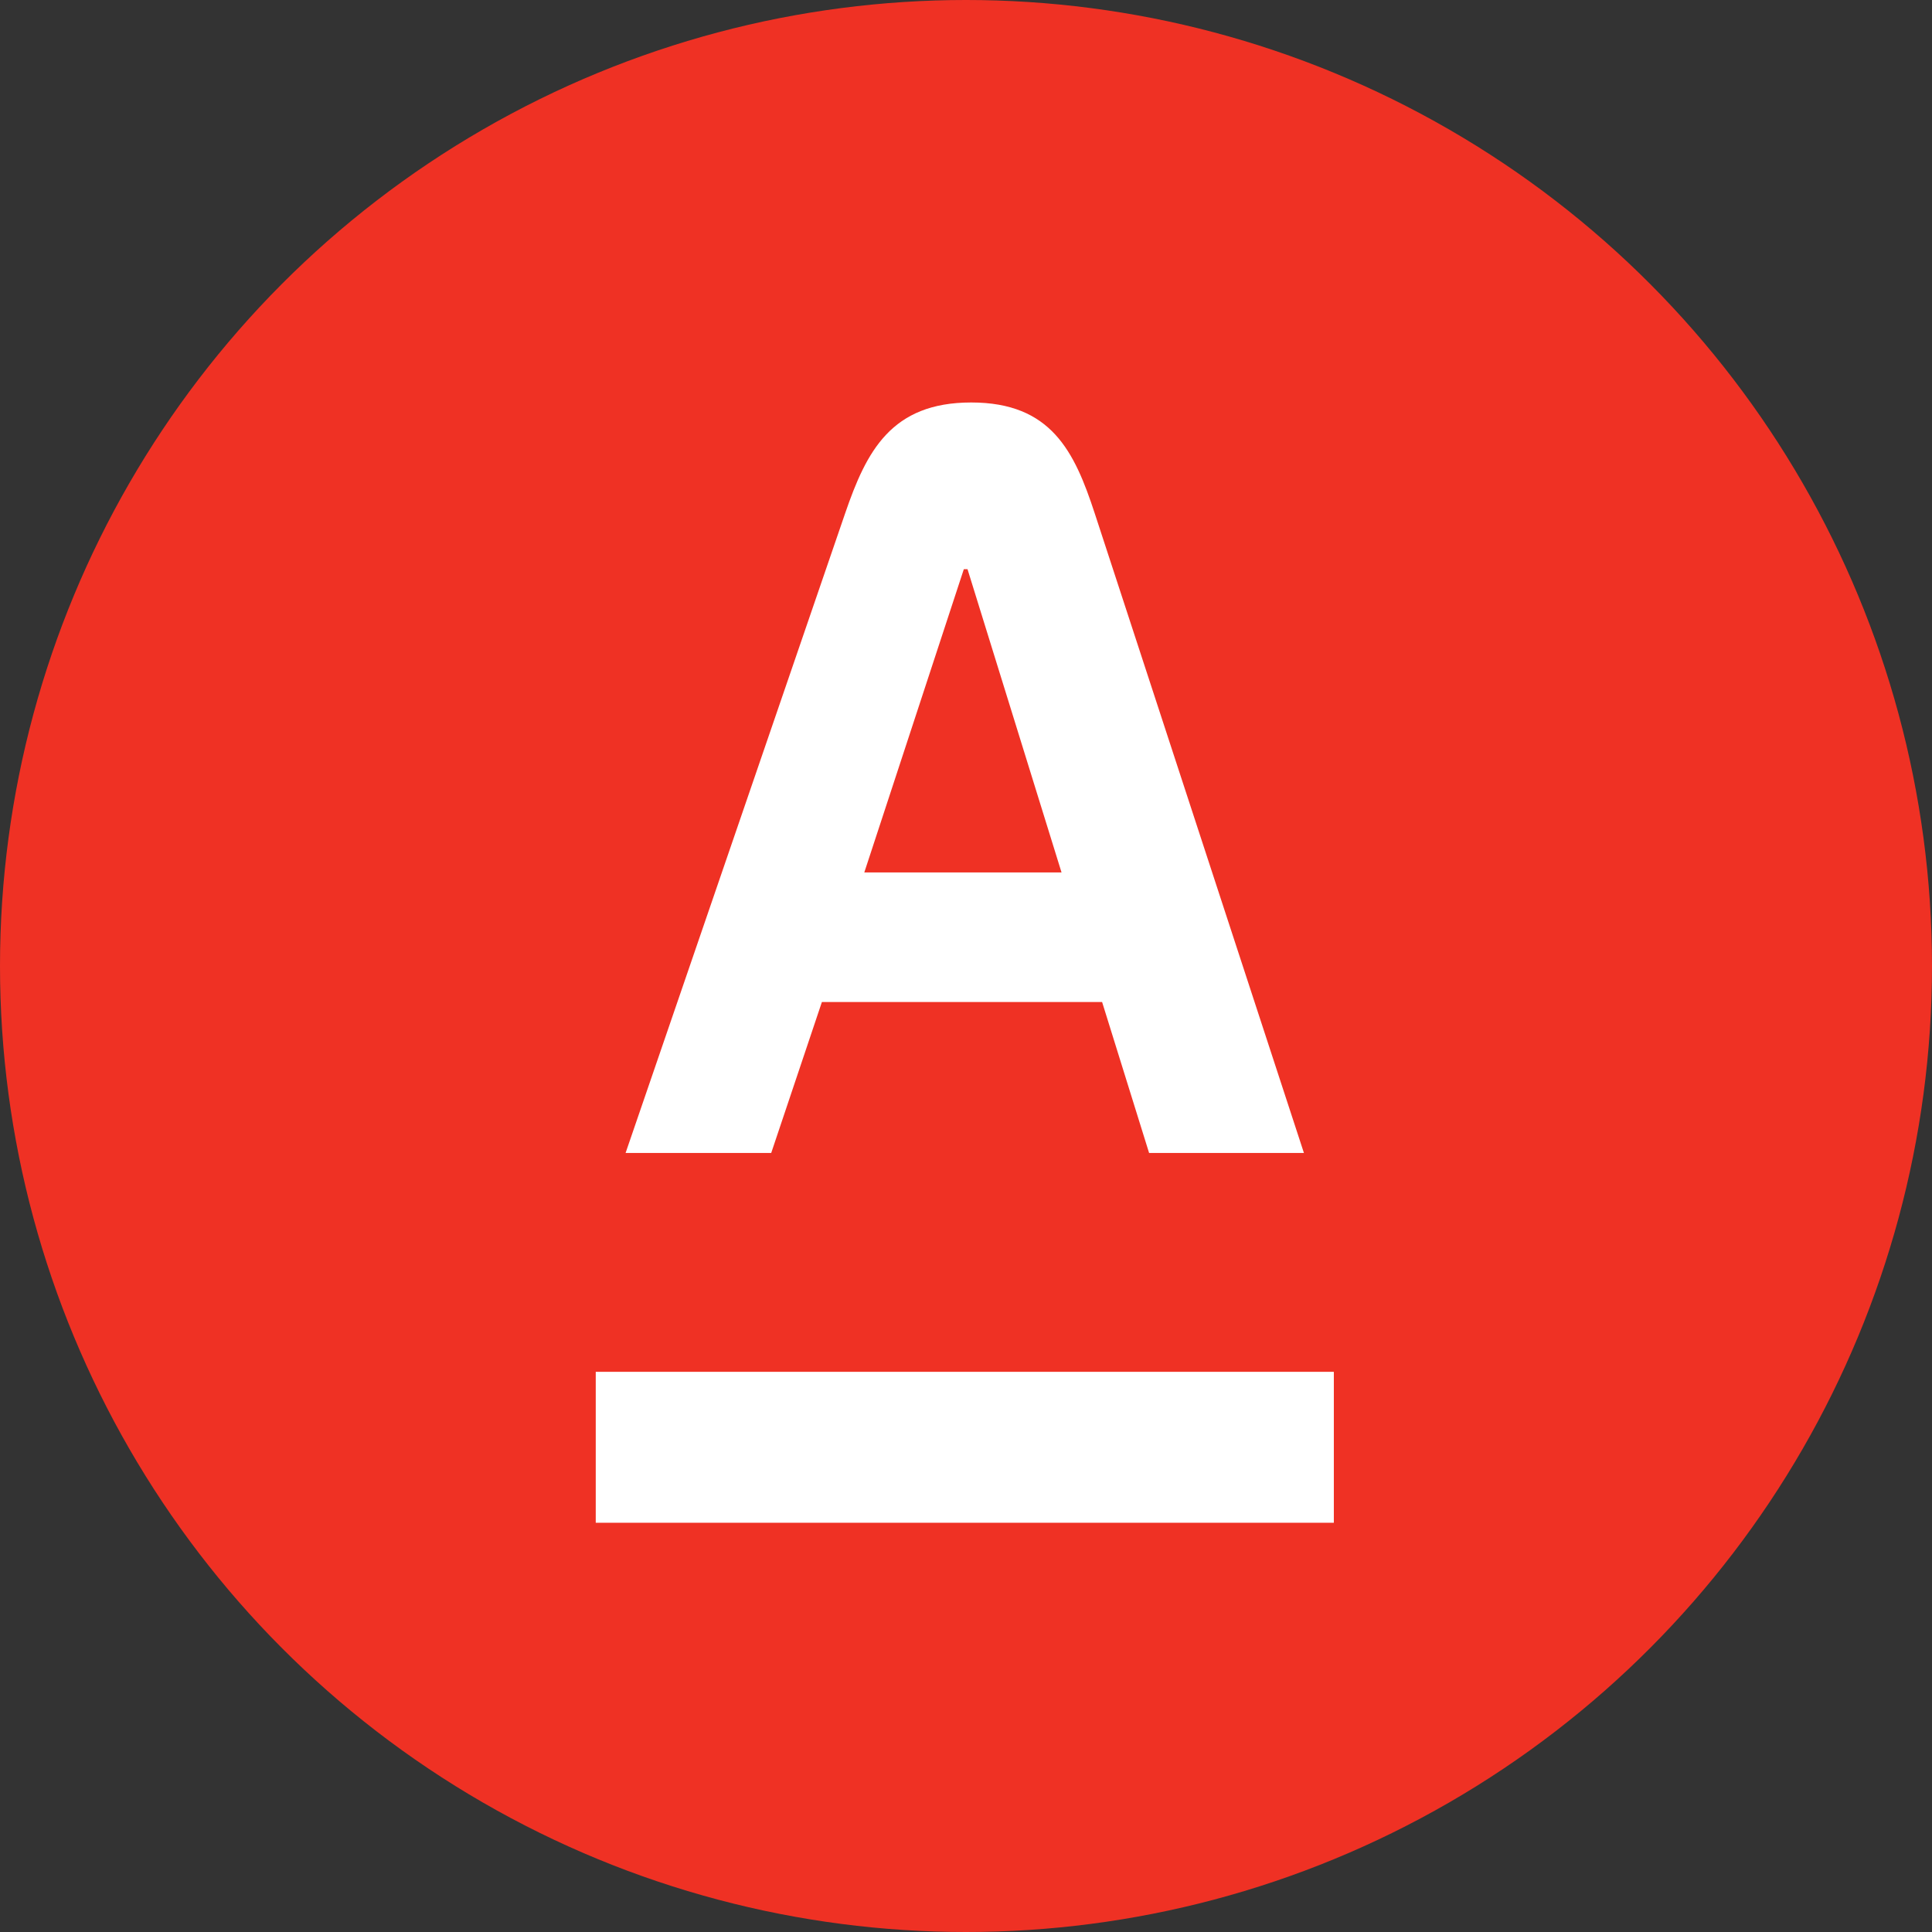
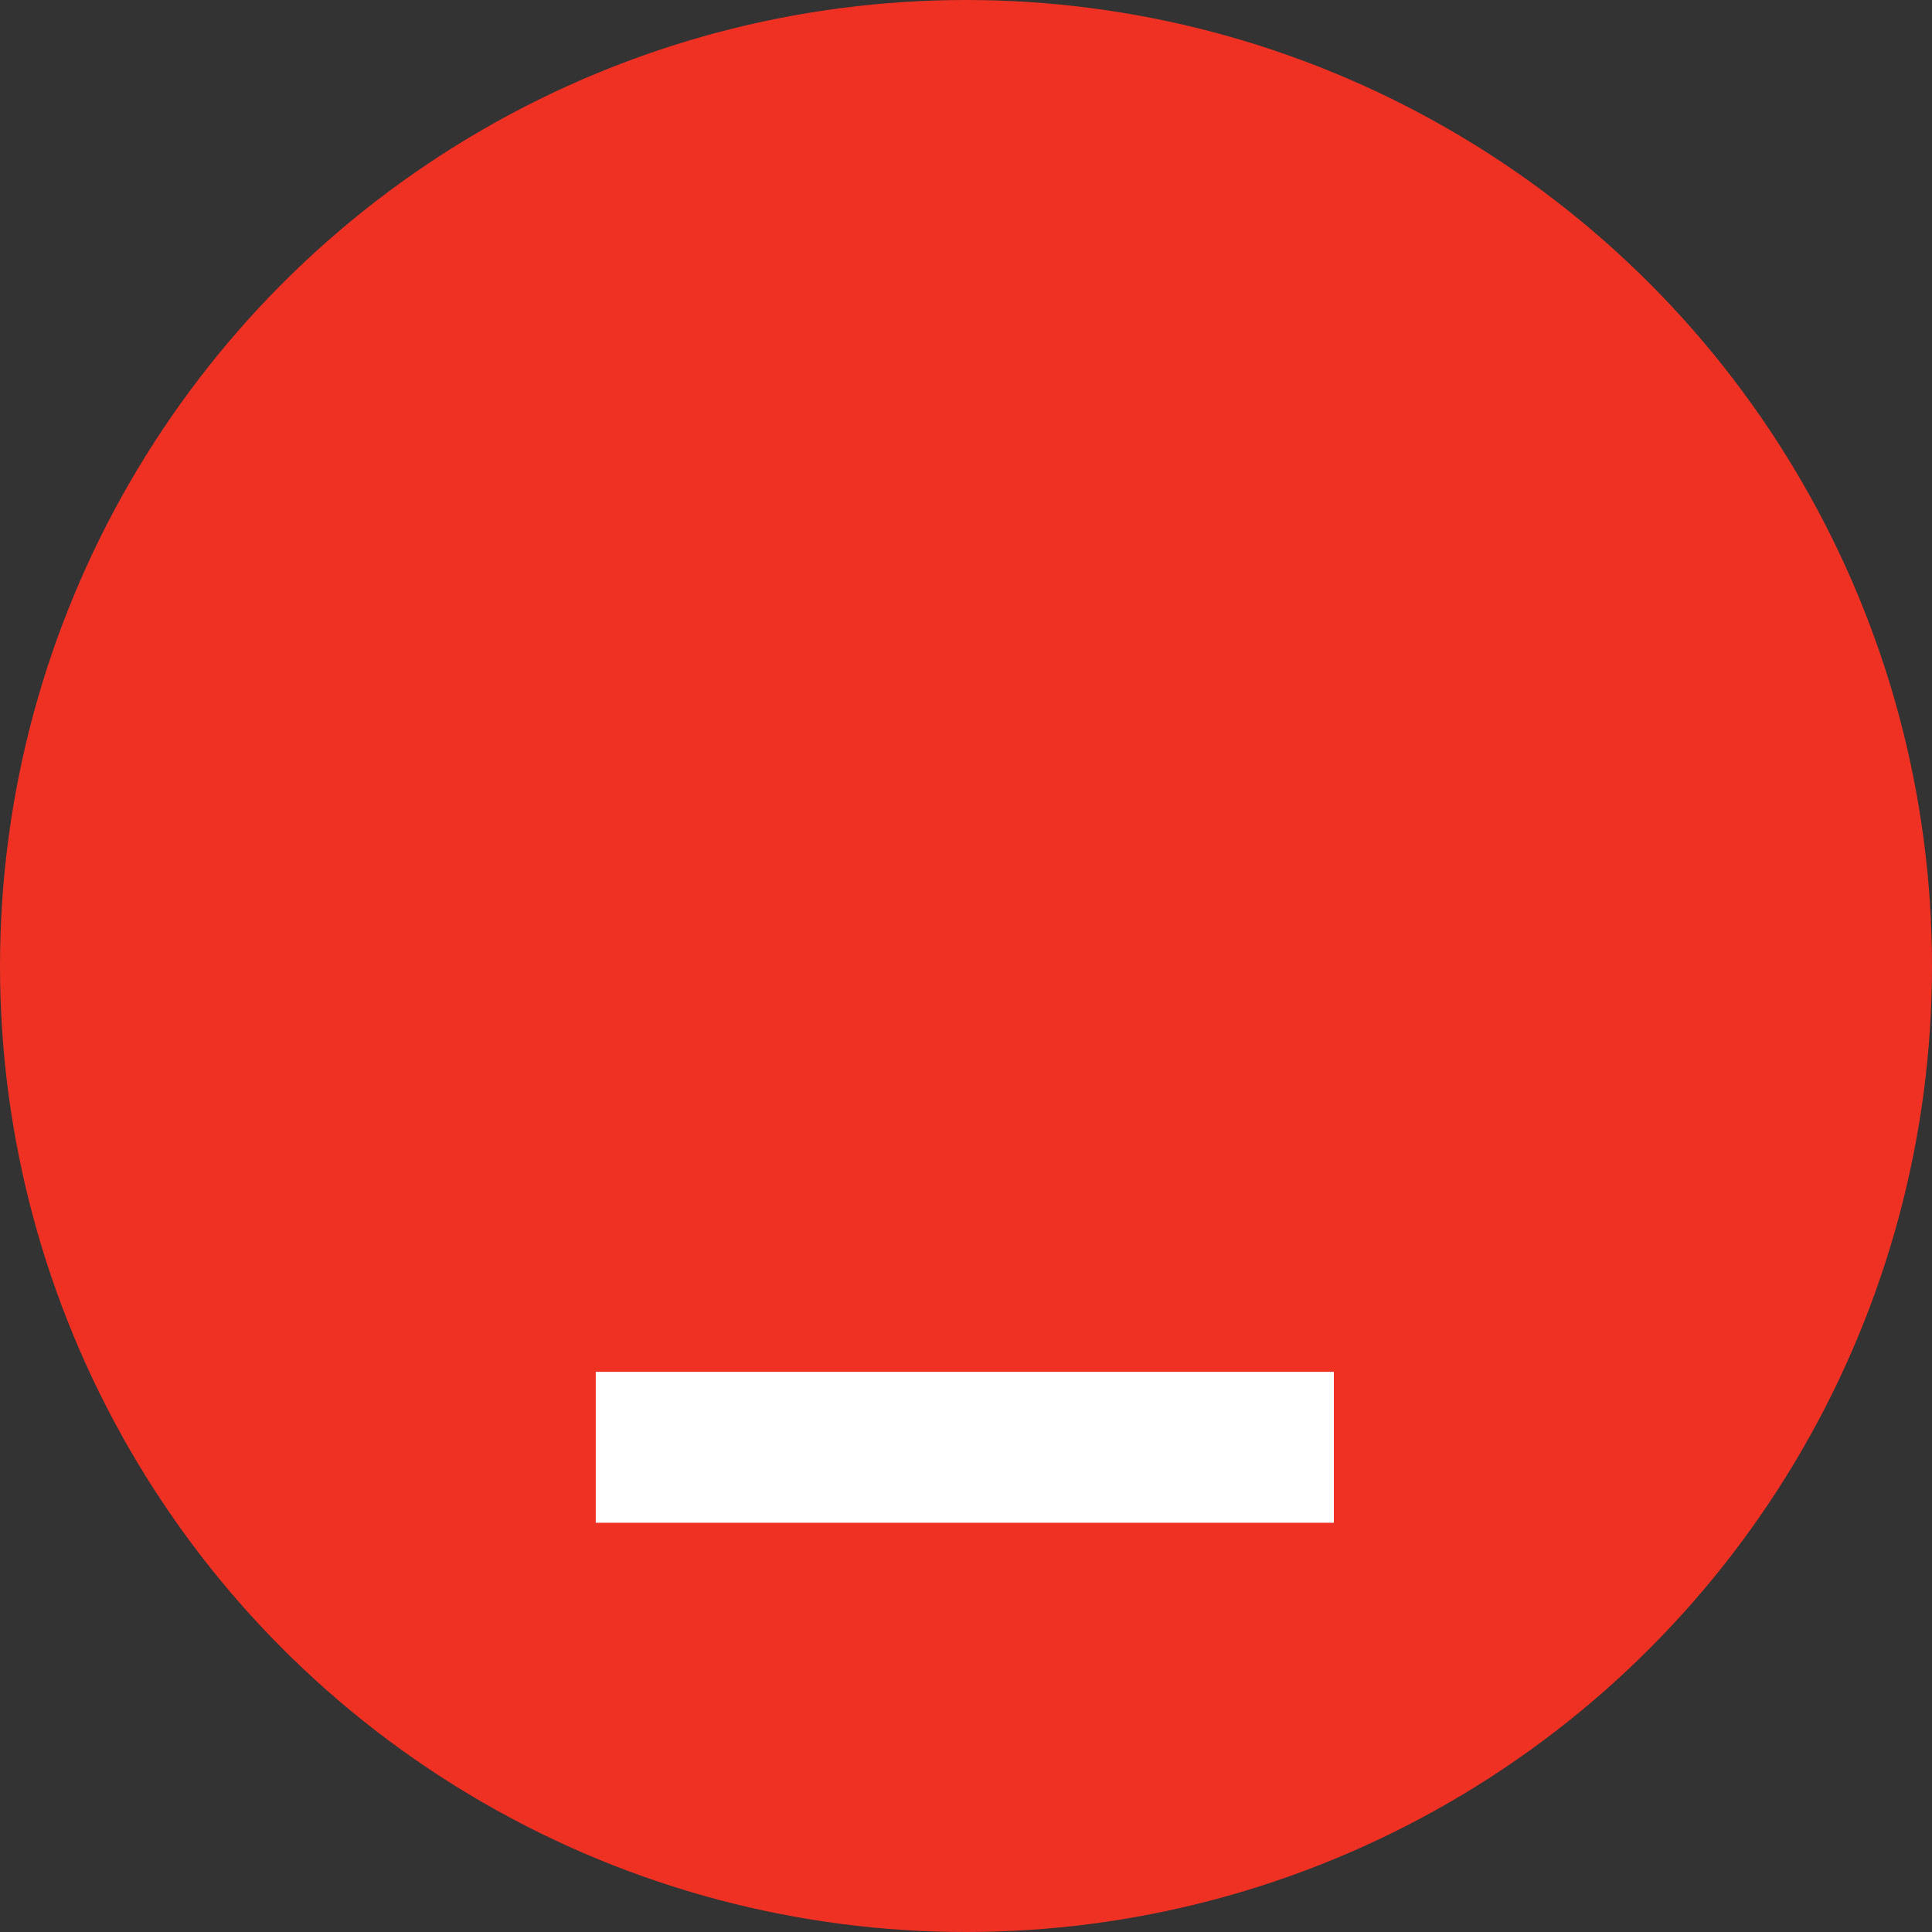
<svg xmlns="http://www.w3.org/2000/svg" width="56" height="56" viewBox="0 0 56 56" fill="none">
  <rect x="0" y="0" width="56" height="56" fill="#333333" stroke="none" />
  <circle cx="28" cy="28" r="28" fill="#EF3124" />
  <path fill-rule="evenodd" clip-rule="evenodd" d="M17.268 44.138H38.662V39.763H17.268V44.138Z" fill="white" />
-   <path fill-rule="evenodd" clip-rule="evenodd" d="M25.052 25.288L27.937 16.498H28.044L30.769 25.288H25.052ZM31.73 14.876C31.143 13.083 30.468 11.666 28.151 11.666C25.835 11.666 25.115 13.077 24.498 14.876L18.133 33.419H22.354L23.823 29.044H31.945L33.307 33.419H37.795L31.73 14.876Z" fill="white" />
</svg>